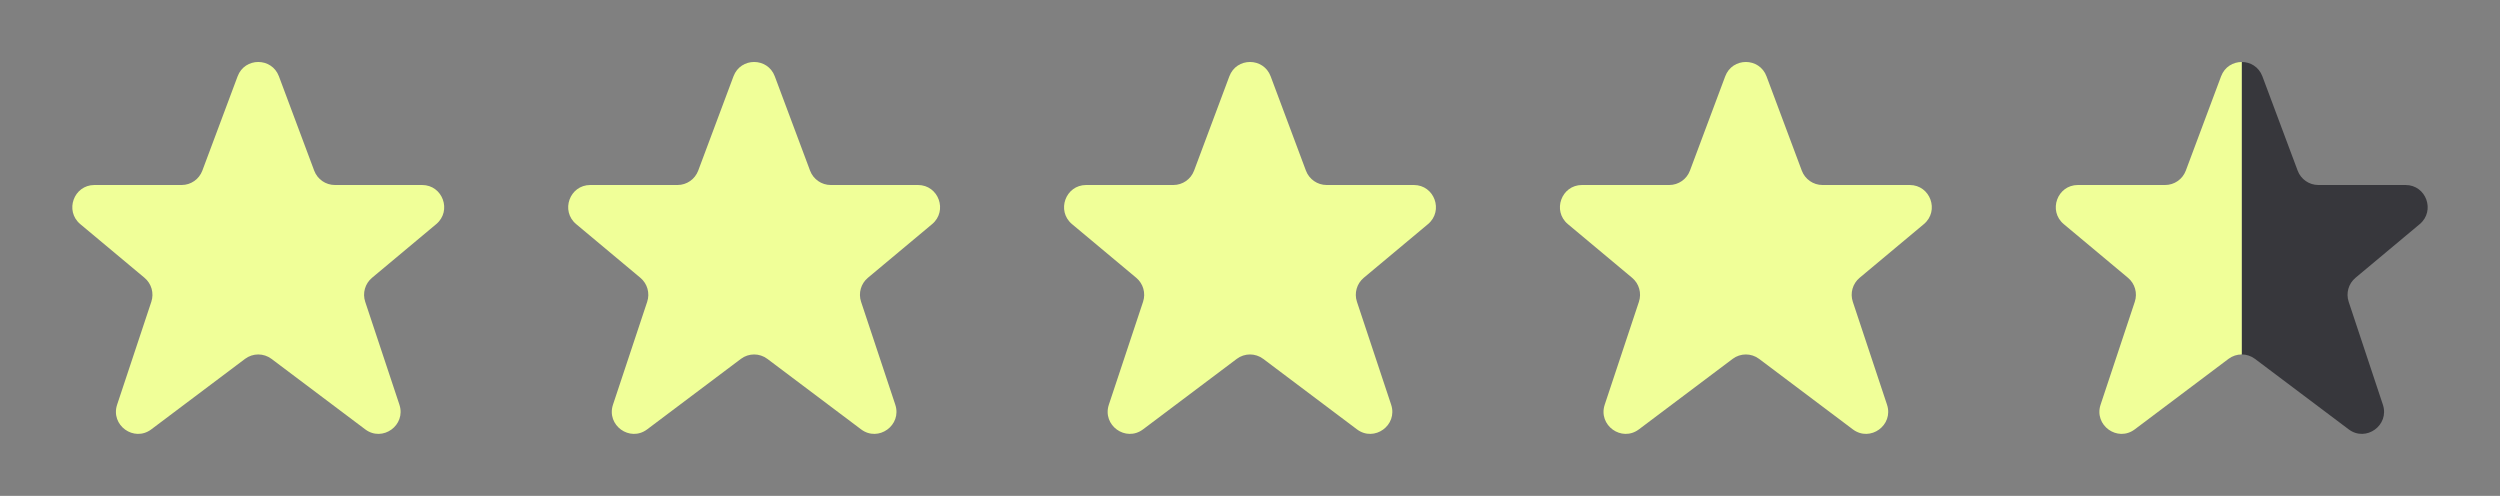
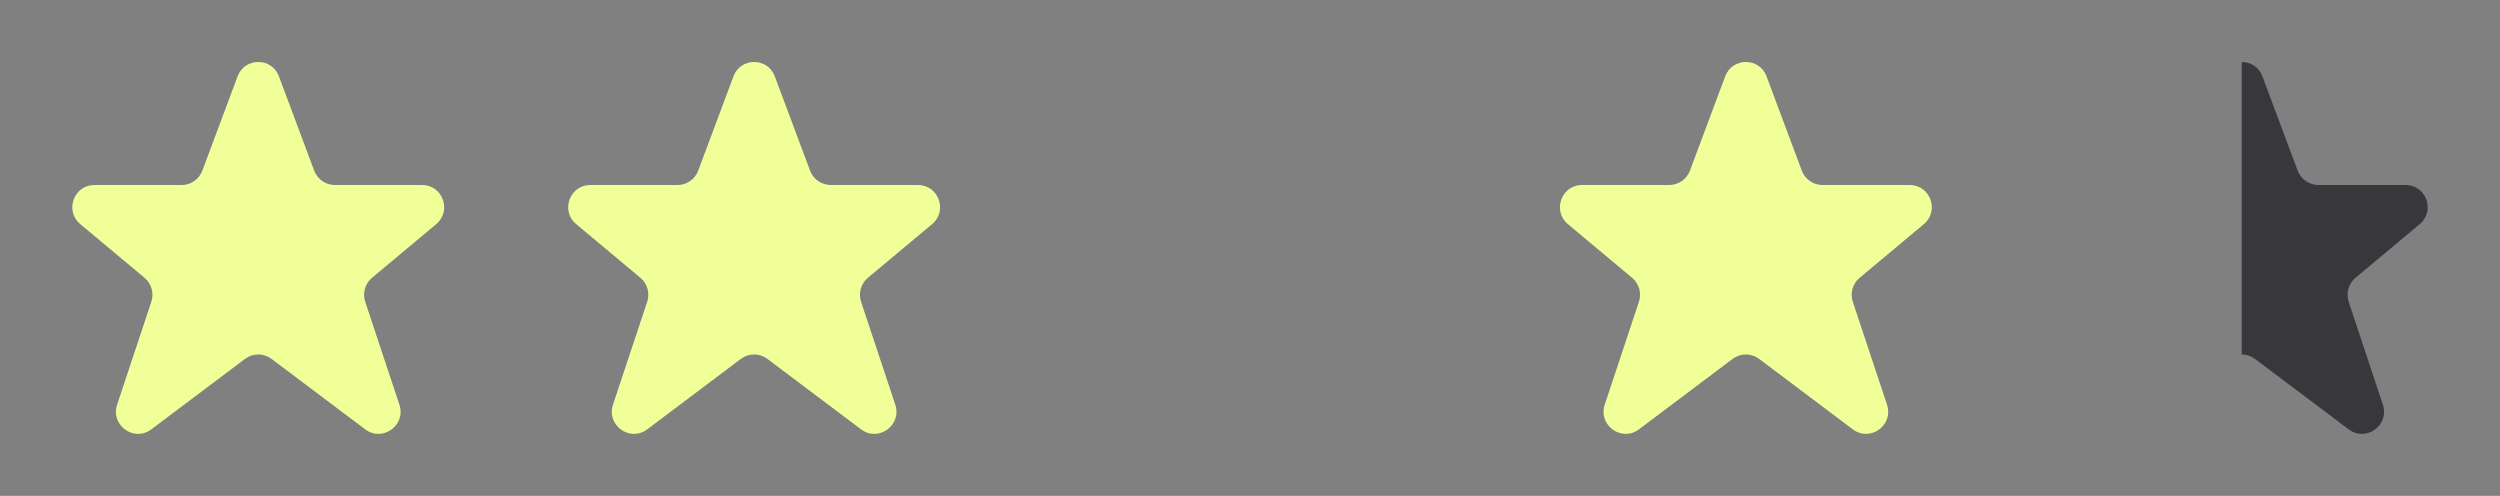
<svg xmlns="http://www.w3.org/2000/svg" width="121" height="24" viewBox="0 0 121 24" fill="none">
  <rect x="0" y="0" width="121" height="24" fill="#808080" stroke="none" />
  <path d="M11.5 3.695C11.846 2.768 13.154 2.768 13.5 3.695L15.207 8.259C15.364 8.677 15.762 8.954 16.208 8.954H20.43C21.429 8.954 21.881 10.207 21.113 10.848L18.006 13.445C17.668 13.727 17.537 14.188 17.676 14.606L19.331 19.585C19.663 20.581 18.515 21.411 17.677 20.781L13.141 17.37C12.761 17.084 12.239 17.084 11.859 17.37L7.323 20.781C6.485 21.411 5.337 20.581 5.669 19.585L7.324 14.606C7.463 14.188 7.332 13.727 6.994 13.445L3.886 10.848C3.119 10.207 3.571 8.954 4.57 8.954H8.792C9.238 8.954 9.636 8.677 9.793 8.259L11.5 3.695Z" fill="#F0FF98" />
  <path d="M35.5 3.695C35.846 2.768 37.154 2.768 37.5 3.695L39.207 8.259C39.364 8.677 39.762 8.954 40.208 8.954H44.43C45.429 8.954 45.881 10.207 45.114 10.848L42.006 13.445C41.668 13.727 41.537 14.188 41.676 14.606L43.331 19.585C43.663 20.581 42.515 21.411 41.677 20.781L37.141 17.37C36.761 17.084 36.239 17.084 35.859 17.37L31.323 20.781C30.485 21.411 29.337 20.581 29.669 19.585L31.324 14.606C31.463 14.188 31.332 13.727 30.994 13.445L27.887 10.848C27.119 10.207 27.571 8.954 28.57 8.954H32.792C33.238 8.954 33.636 8.677 33.793 8.259L35.5 3.695Z" fill="#F0FF98" />
-   <path d="M59.5 3.695C59.846 2.768 61.154 2.768 61.5 3.695L63.207 8.259C63.364 8.677 63.762 8.954 64.208 8.954H68.43C69.429 8.954 69.881 10.207 69.114 10.848L66.006 13.445C65.668 13.727 65.537 14.188 65.676 14.606L67.331 19.585C67.663 20.581 66.515 21.411 65.677 20.781L61.141 17.37C60.761 17.084 60.239 17.084 59.859 17.37L55.323 20.781C54.485 21.411 53.337 20.581 53.669 19.585L55.324 14.606C55.463 14.188 55.332 13.727 54.994 13.445L51.886 10.848C51.119 10.207 51.571 8.954 52.57 8.954H56.792C57.238 8.954 57.636 8.677 57.793 8.259L59.5 3.695Z" fill="#F0FF98" />
  <path d="M83.5 3.695C83.846 2.768 85.154 2.768 85.5 3.695L87.207 8.259C87.364 8.677 87.762 8.954 88.208 8.954H92.43C93.429 8.954 93.881 10.207 93.114 10.848L90.006 13.445C89.668 13.727 89.537 14.188 89.676 14.606L91.331 19.585C91.663 20.581 90.515 21.411 89.677 20.781L85.141 17.37C84.761 17.084 84.239 17.084 83.859 17.37L79.323 20.781C78.485 21.411 77.337 20.581 77.669 19.585L79.324 14.606C79.463 14.188 79.332 13.727 78.994 13.445L75.886 10.848C75.119 10.207 75.571 8.954 76.57 8.954H80.792C81.238 8.954 81.636 8.677 81.793 8.259L83.5 3.695Z" fill="#F0FF98" />
  <path d="M108.5 17.155V3C108.913 3 109.327 3.232 109.5 3.695L111.207 8.259C111.364 8.677 111.762 8.954 112.208 8.954H116.43C117.429 8.954 117.881 10.207 117.114 10.848L114.006 13.445C113.668 13.727 113.537 14.188 113.676 14.606L115.331 19.585C115.663 20.581 114.515 21.411 113.677 20.781L109.141 17.37C108.951 17.227 108.726 17.155 108.5 17.155Z" fill="#37373C" />
-   <path d="M108.5 17.155V3C108.087 3 107.673 3.232 107.5 3.695L105.793 8.259C105.636 8.677 105.238 8.954 104.792 8.954H100.57C99.571 8.954 99.119 10.207 99.886 10.848L102.994 13.445C103.332 13.727 103.463 14.188 103.324 14.606L101.669 19.585C101.337 20.581 102.485 21.411 103.323 20.781L107.859 17.37C108.049 17.227 108.274 17.155 108.5 17.155Z" fill="#F0FF98" />
</svg>